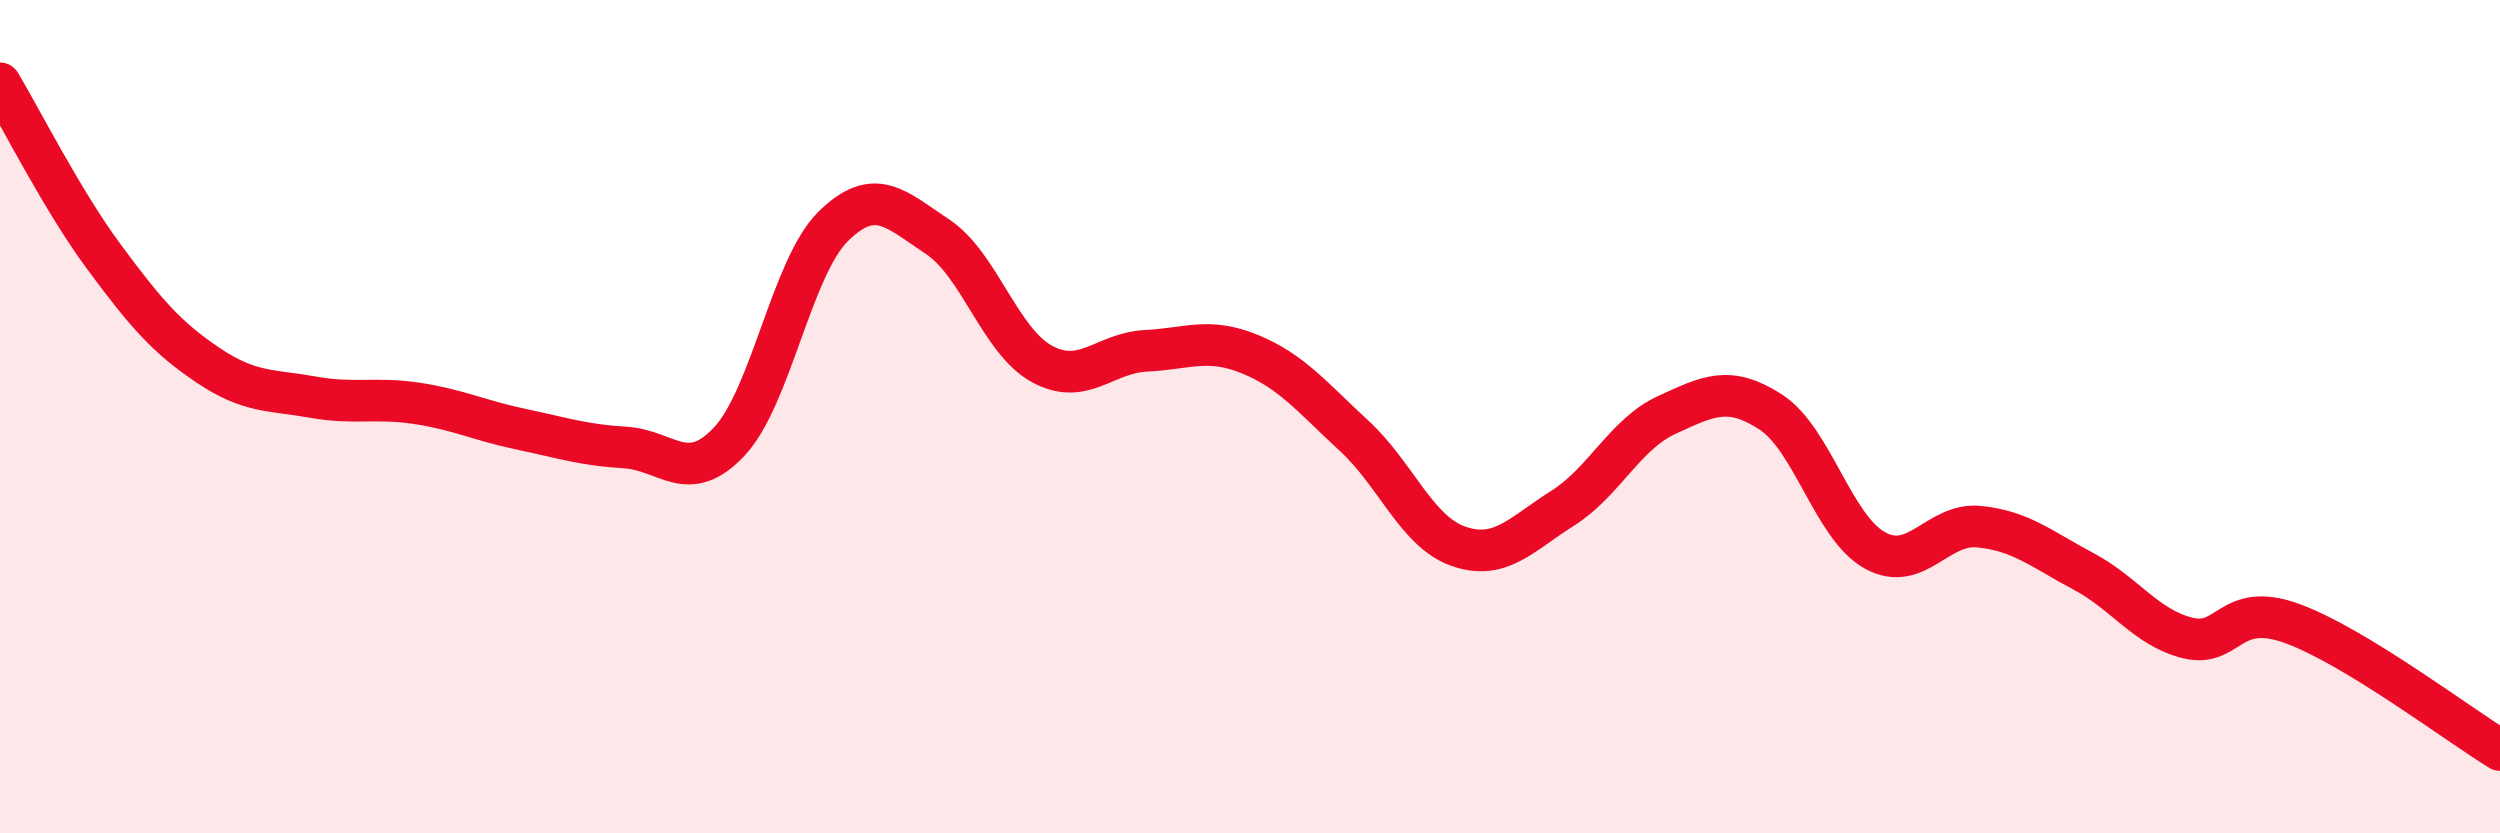
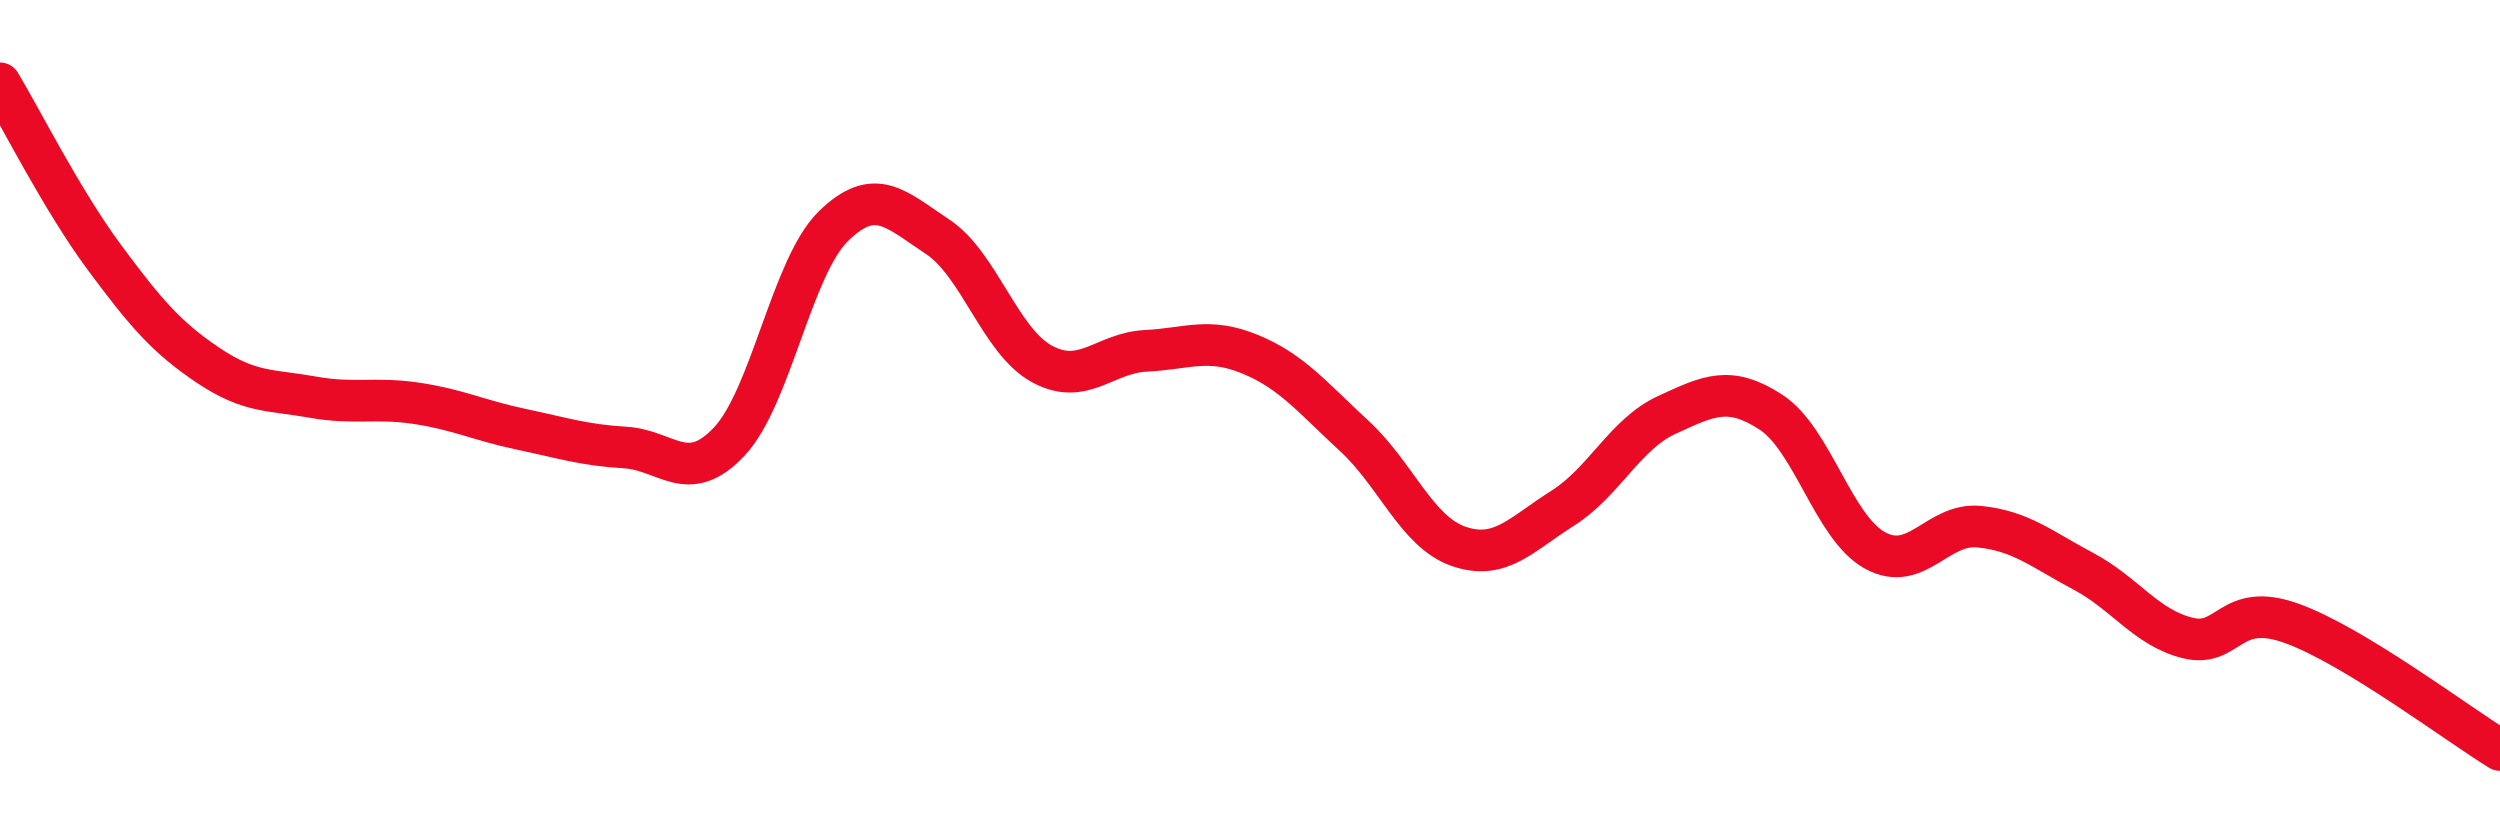
<svg xmlns="http://www.w3.org/2000/svg" width="60" height="20" viewBox="0 0 60 20">
-   <path d="M 0,2 C 0.5,2.83 1.5,4.82 2.5,6.17 C 3.5,7.52 4,8.1 5,8.77 C 6,9.44 6.5,9.35 7.5,9.53 C 8.5,9.71 9,9.53 10,9.68 C 11,9.83 11.5,10.09 12.5,10.3 C 13.5,10.51 14,10.68 15,10.74 C 16,10.8 16.5,11.66 17.5,10.6 C 18.5,9.54 19,6.41 20,5.43 C 21,4.45 21.5,5.02 22.5,5.68 C 23.5,6.34 24,8.18 25,8.73 C 26,9.28 26.5,8.47 27.5,8.42 C 28.5,8.37 29,8.09 30,8.5 C 31,8.91 31.5,9.54 32.5,10.46 C 33.5,11.38 34,12.76 35,13.11 C 36,13.46 36.5,12.83 37.5,12.2 C 38.5,11.57 39,10.42 40,9.96 C 41,9.5 41.5,9.24 42.5,9.89 C 43.5,10.54 44,12.66 45,13.21 C 46,13.76 46.5,12.54 47.5,12.64 C 48.5,12.74 49,13.18 50,13.71 C 51,14.24 51.5,15.06 52.5,15.31 C 53.5,15.56 53.5,14.42 55,14.96 C 56.5,15.5 59,17.39 60,18L60 20L0 20Z" fill="#EB0A25" opacity="0.1" stroke-linecap="round" stroke-linejoin="round" />
  <path d="M 0,2 C 0.5,2.83 1.5,4.82 2.5,6.17 C 3.5,7.52 4,8.1 5,8.77 C 6,9.44 6.5,9.35 7.5,9.53 C 8.5,9.71 9,9.53 10,9.68 C 11,9.83 11.5,10.09 12.5,10.3 C 13.5,10.51 14,10.68 15,10.74 C 16,10.8 16.5,11.66 17.5,10.6 C 18.5,9.54 19,6.41 20,5.43 C 21,4.45 21.5,5.02 22.5,5.68 C 23.5,6.34 24,8.18 25,8.73 C 26,9.28 26.5,8.47 27.5,8.42 C 28.5,8.37 29,8.09 30,8.5 C 31,8.91 31.5,9.54 32.5,10.46 C 33.5,11.38 34,12.76 35,13.11 C 36,13.46 36.5,12.83 37.5,12.2 C 38.5,11.57 39,10.42 40,9.96 C 41,9.5 41.5,9.24 42.5,9.89 C 43.5,10.54 44,12.66 45,13.21 C 46,13.76 46.5,12.54 47.5,12.64 C 48.5,12.74 49,13.18 50,13.71 C 51,14.24 51.5,15.06 52.5,15.31 C 53.5,15.56 53.5,14.42 55,14.96 C 56.5,15.5 59,17.39 60,18" stroke="#EB0A25" stroke-width="1" fill="none" stroke-linecap="round" stroke-linejoin="round" />
</svg>